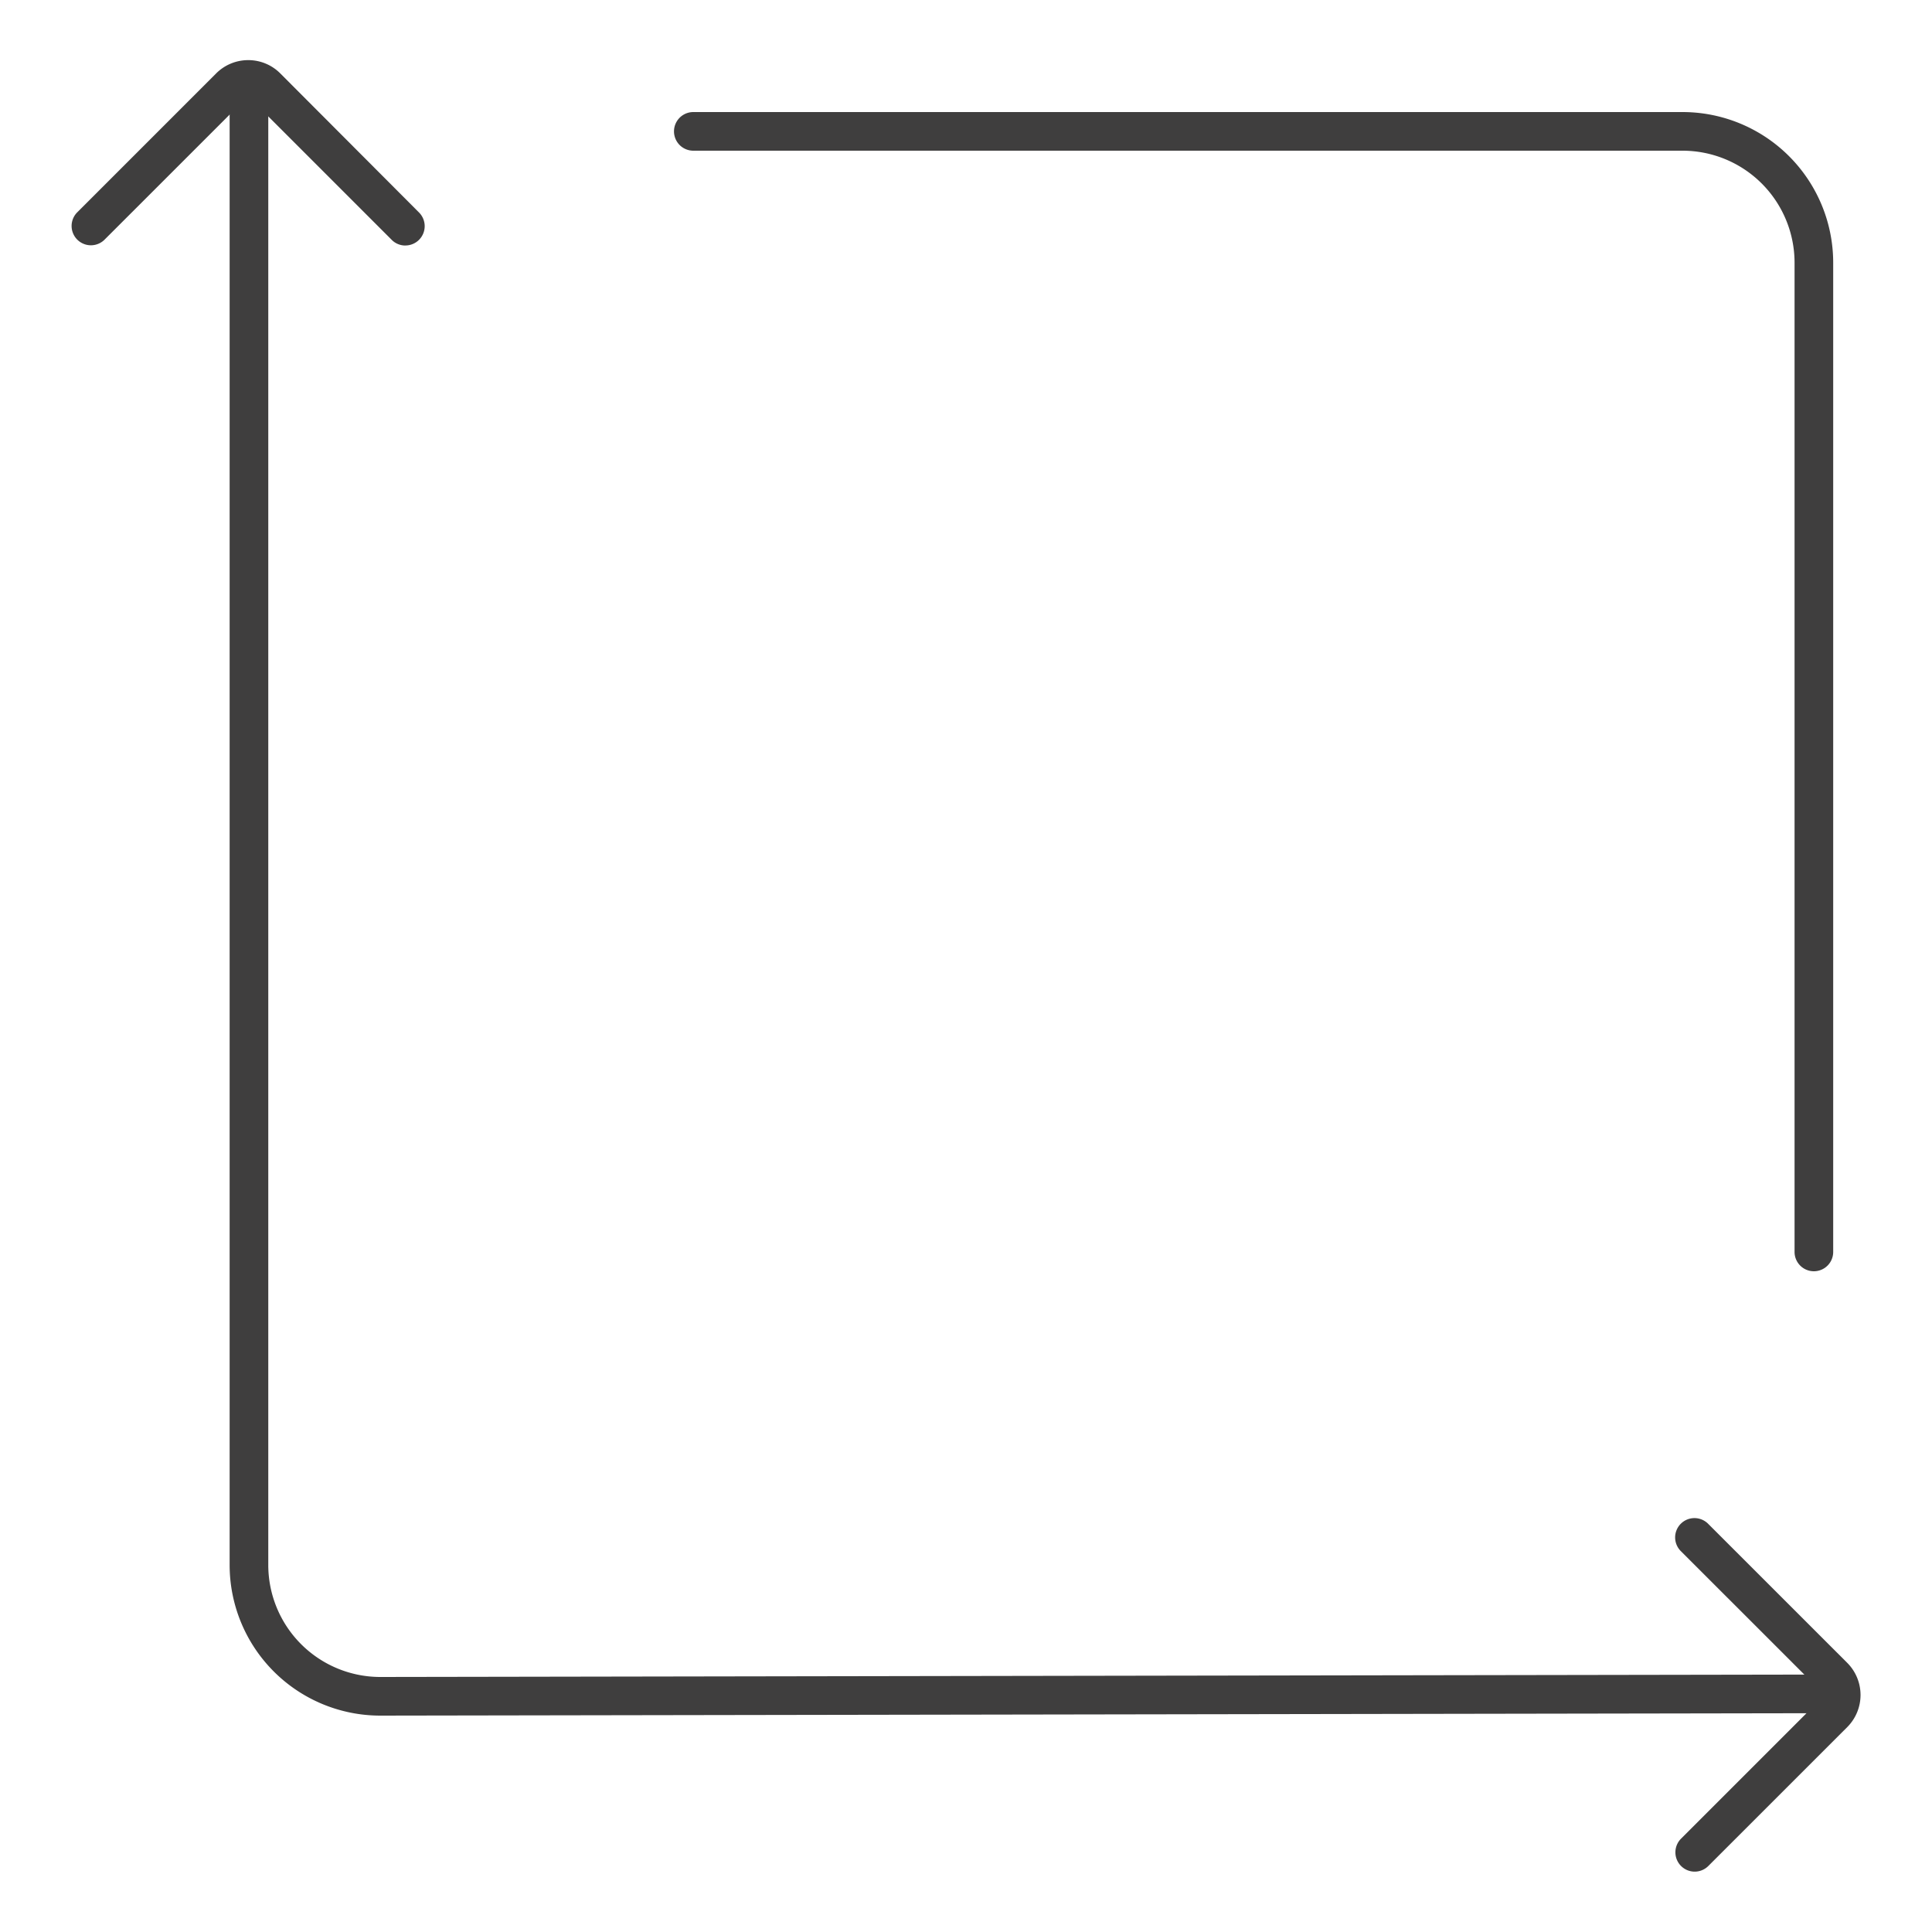
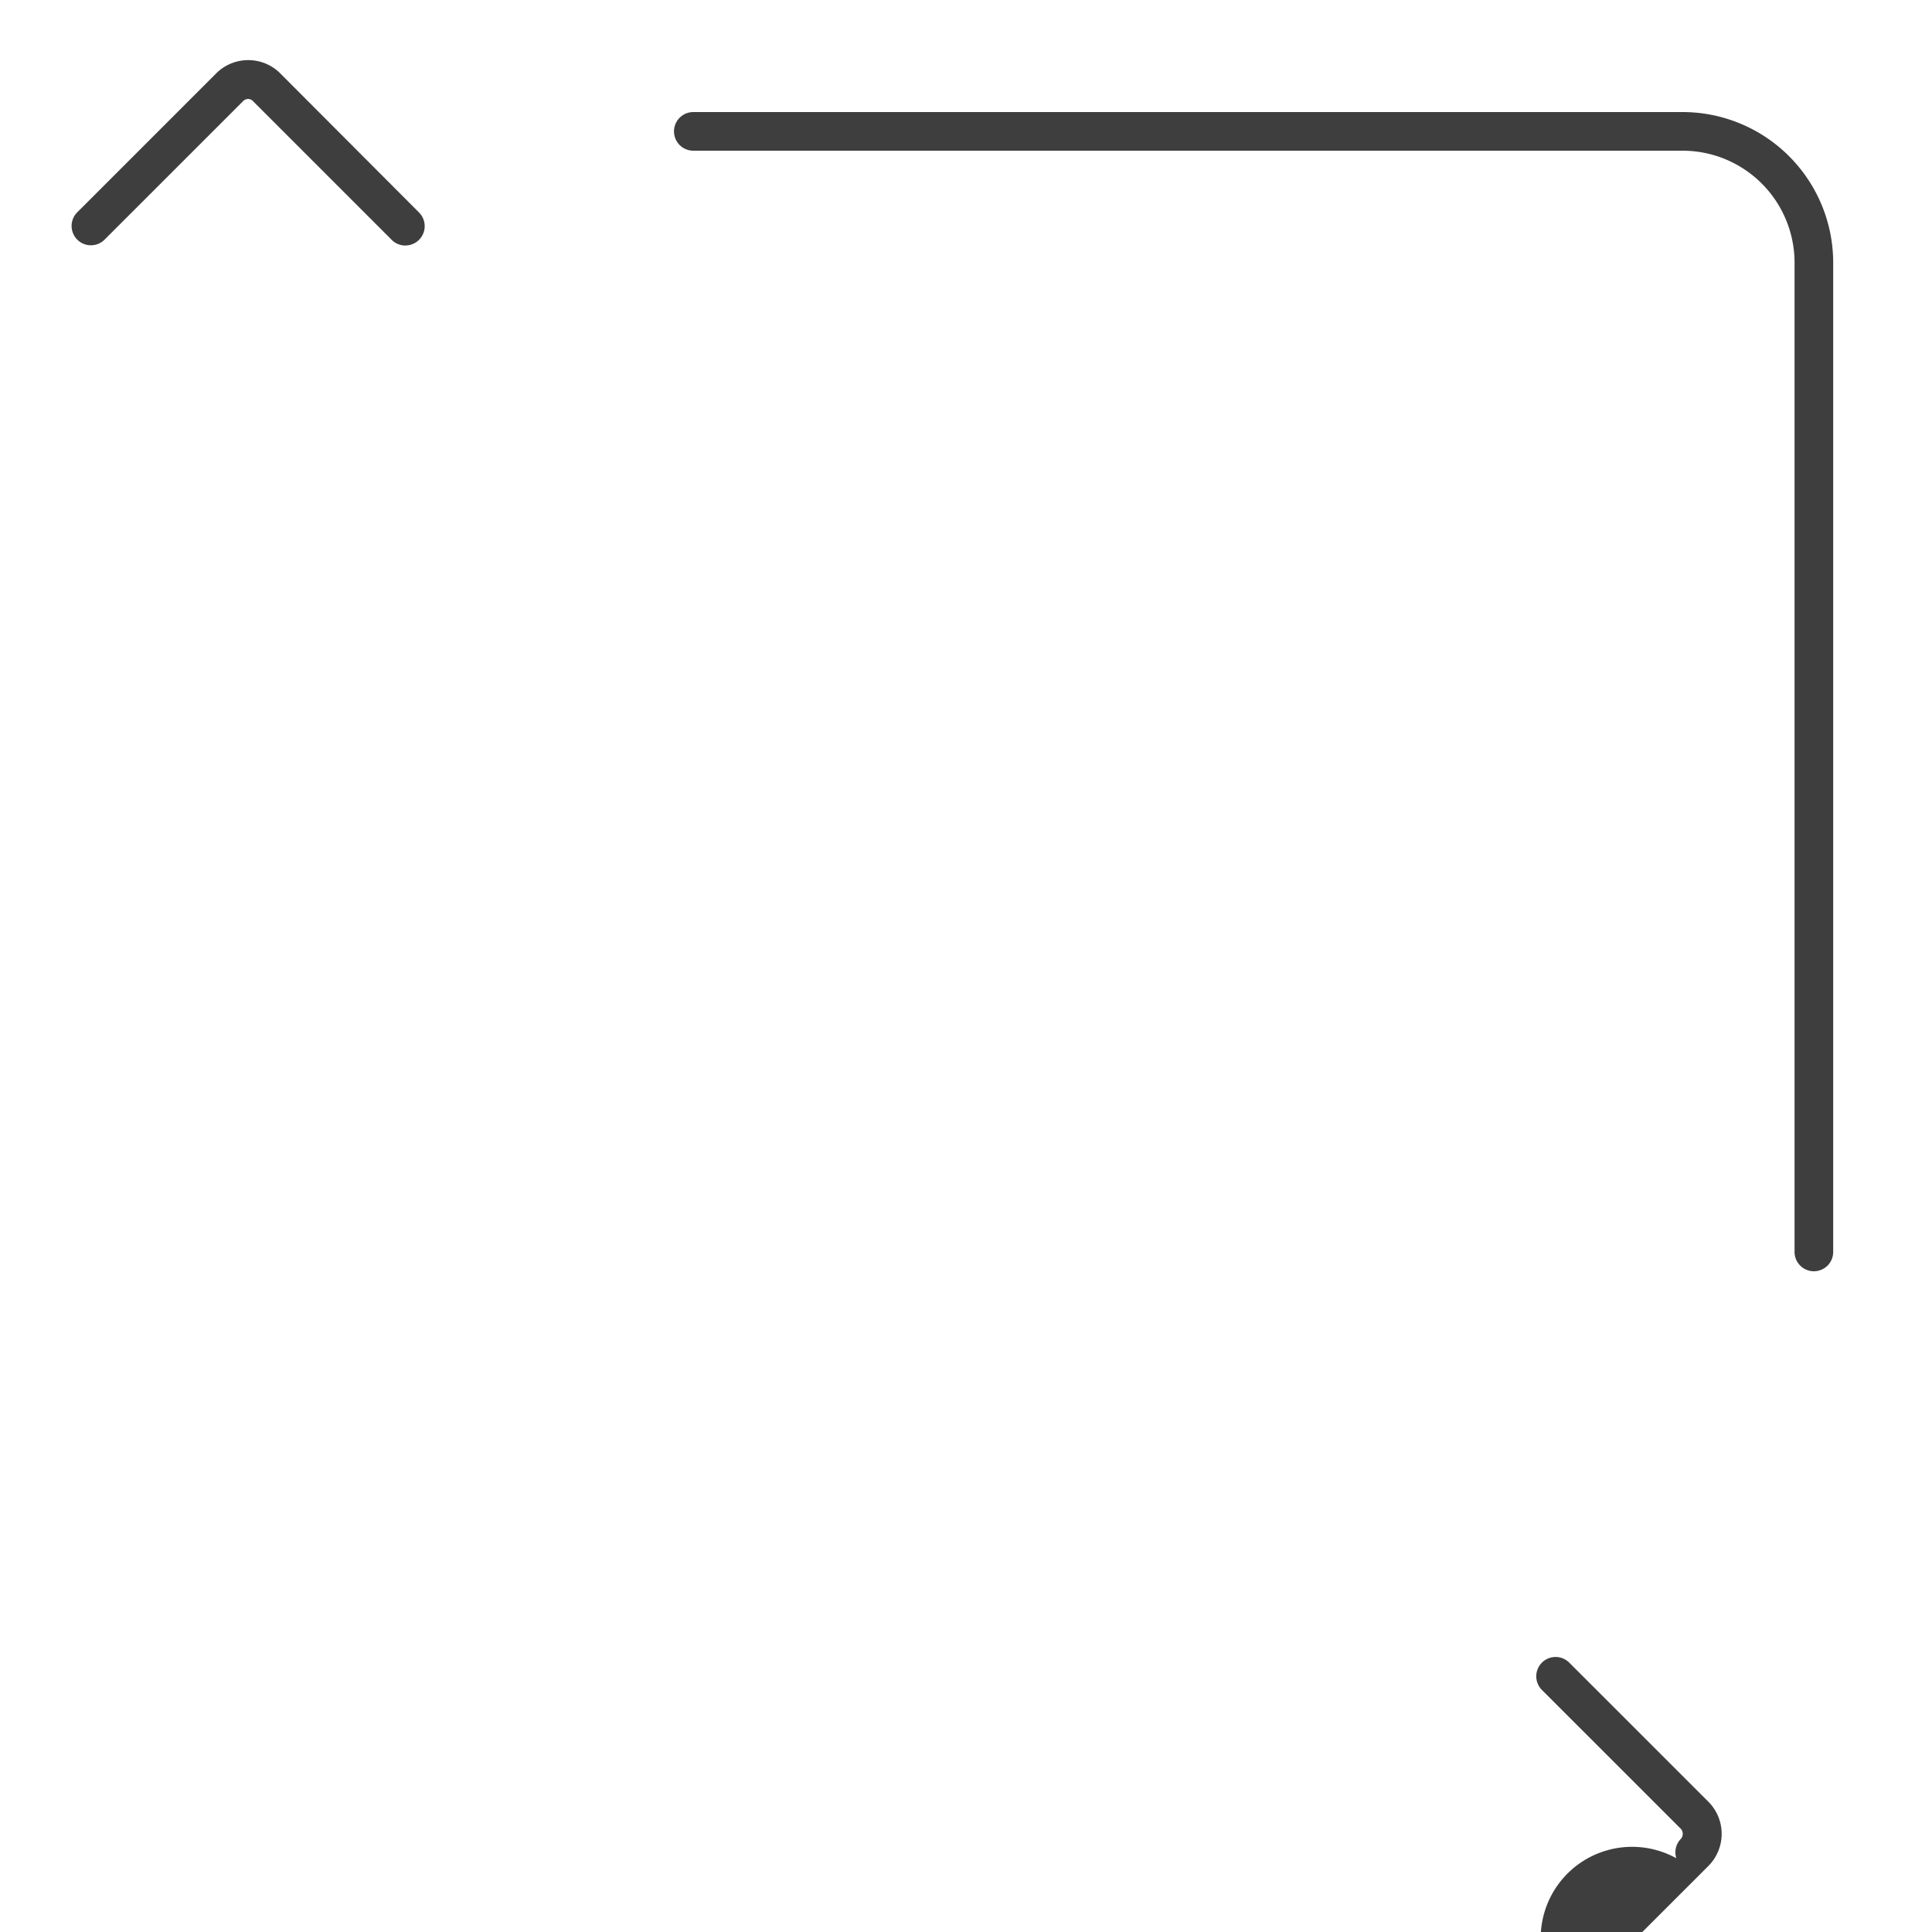
<svg xmlns="http://www.w3.org/2000/svg" id="Ebene_4" data-name="Ebene 4" viewBox="0 0 50 50">
  <path d="M46.943,32.9a.5.5,0,0,1-.5-.5V6.8a2.9,2.9,0,0,0-2.9-2.9h-25.6a.5.5,0,0,1,0-1h25.6a3.9,3.9,0,0,1,3.9,3.9V32.4A.5.5,0,0,1,46.943,32.9Z" style="fill:#3f3e3e" />
-   <path d="M9.843,44.4a3.9,3.9,0,0,1-3.9-3.9V2.9a.5.5,0,1,1,1,0V40.5a2.9,2.9,0,0,0,2.9,2.9l37.676-.063h0a.5.5,0,0,1,0,1Z" style="fill:#3f3e3e" />
  <path d="M10.491,6.354a.494.494,0,0,1-.353-.146L6.543,2.613a.171.171,0,0,0-.123-.051h0a.173.173,0,0,0-.124.051L2.7,6.208A.5.5,0,0,1,1.994,5.5l3.6-3.6a1.17,1.17,0,0,1,.831-.344h0a1.167,1.167,0,0,1,.83.345L10.845,5.5a.5.5,0,0,1-.354.853Z" style="fill:#3f3e3e" />
-   <path d="M43.859,48.438a.5.5,0,0,1-.353-.854L47.1,43.99a.2.2,0,0,0,0-.248l-3.595-3.594a.5.5,0,1,1,.707-.707l3.595,3.594a1.177,1.177,0,0,1,0,1.662l-3.595,3.594A.5.5,0,0,1,43.859,48.438Z" style="fill:#3f3e3e" />
+   <path d="M43.859,48.438a.5.5,0,0,1-.353-.854a.2.2,0,0,0,0-.248l-3.595-3.594a.5.5,0,1,1,.707-.707l3.595,3.594a1.177,1.177,0,0,1,0,1.662l-3.595,3.594A.5.5,0,0,1,43.859,48.438Z" style="fill:#3f3e3e" />
</svg>